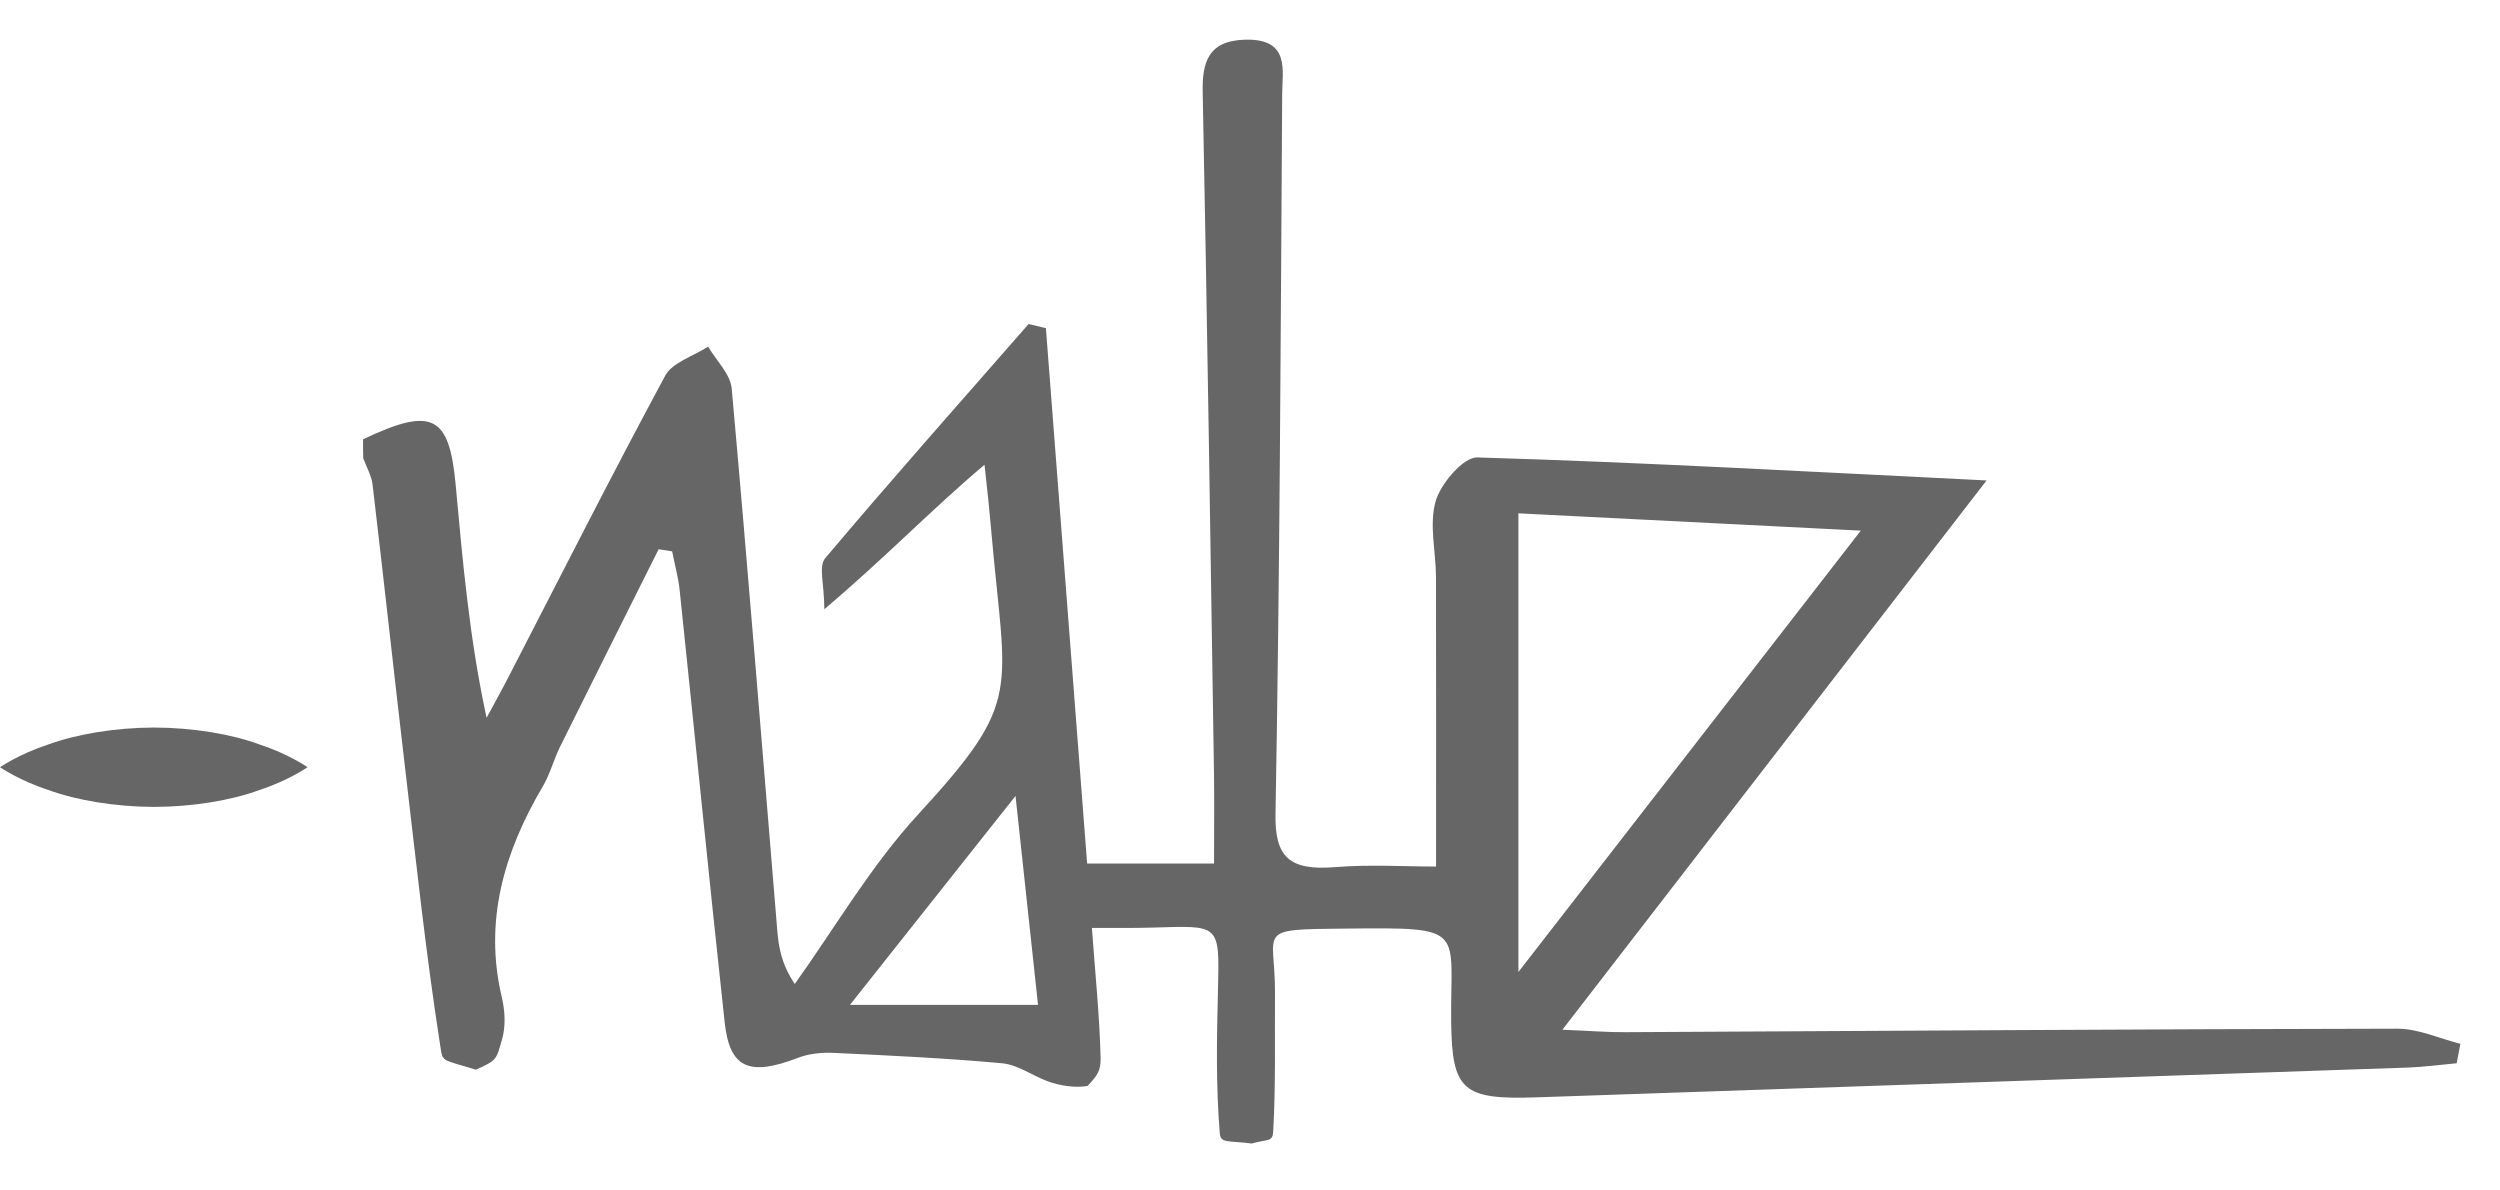
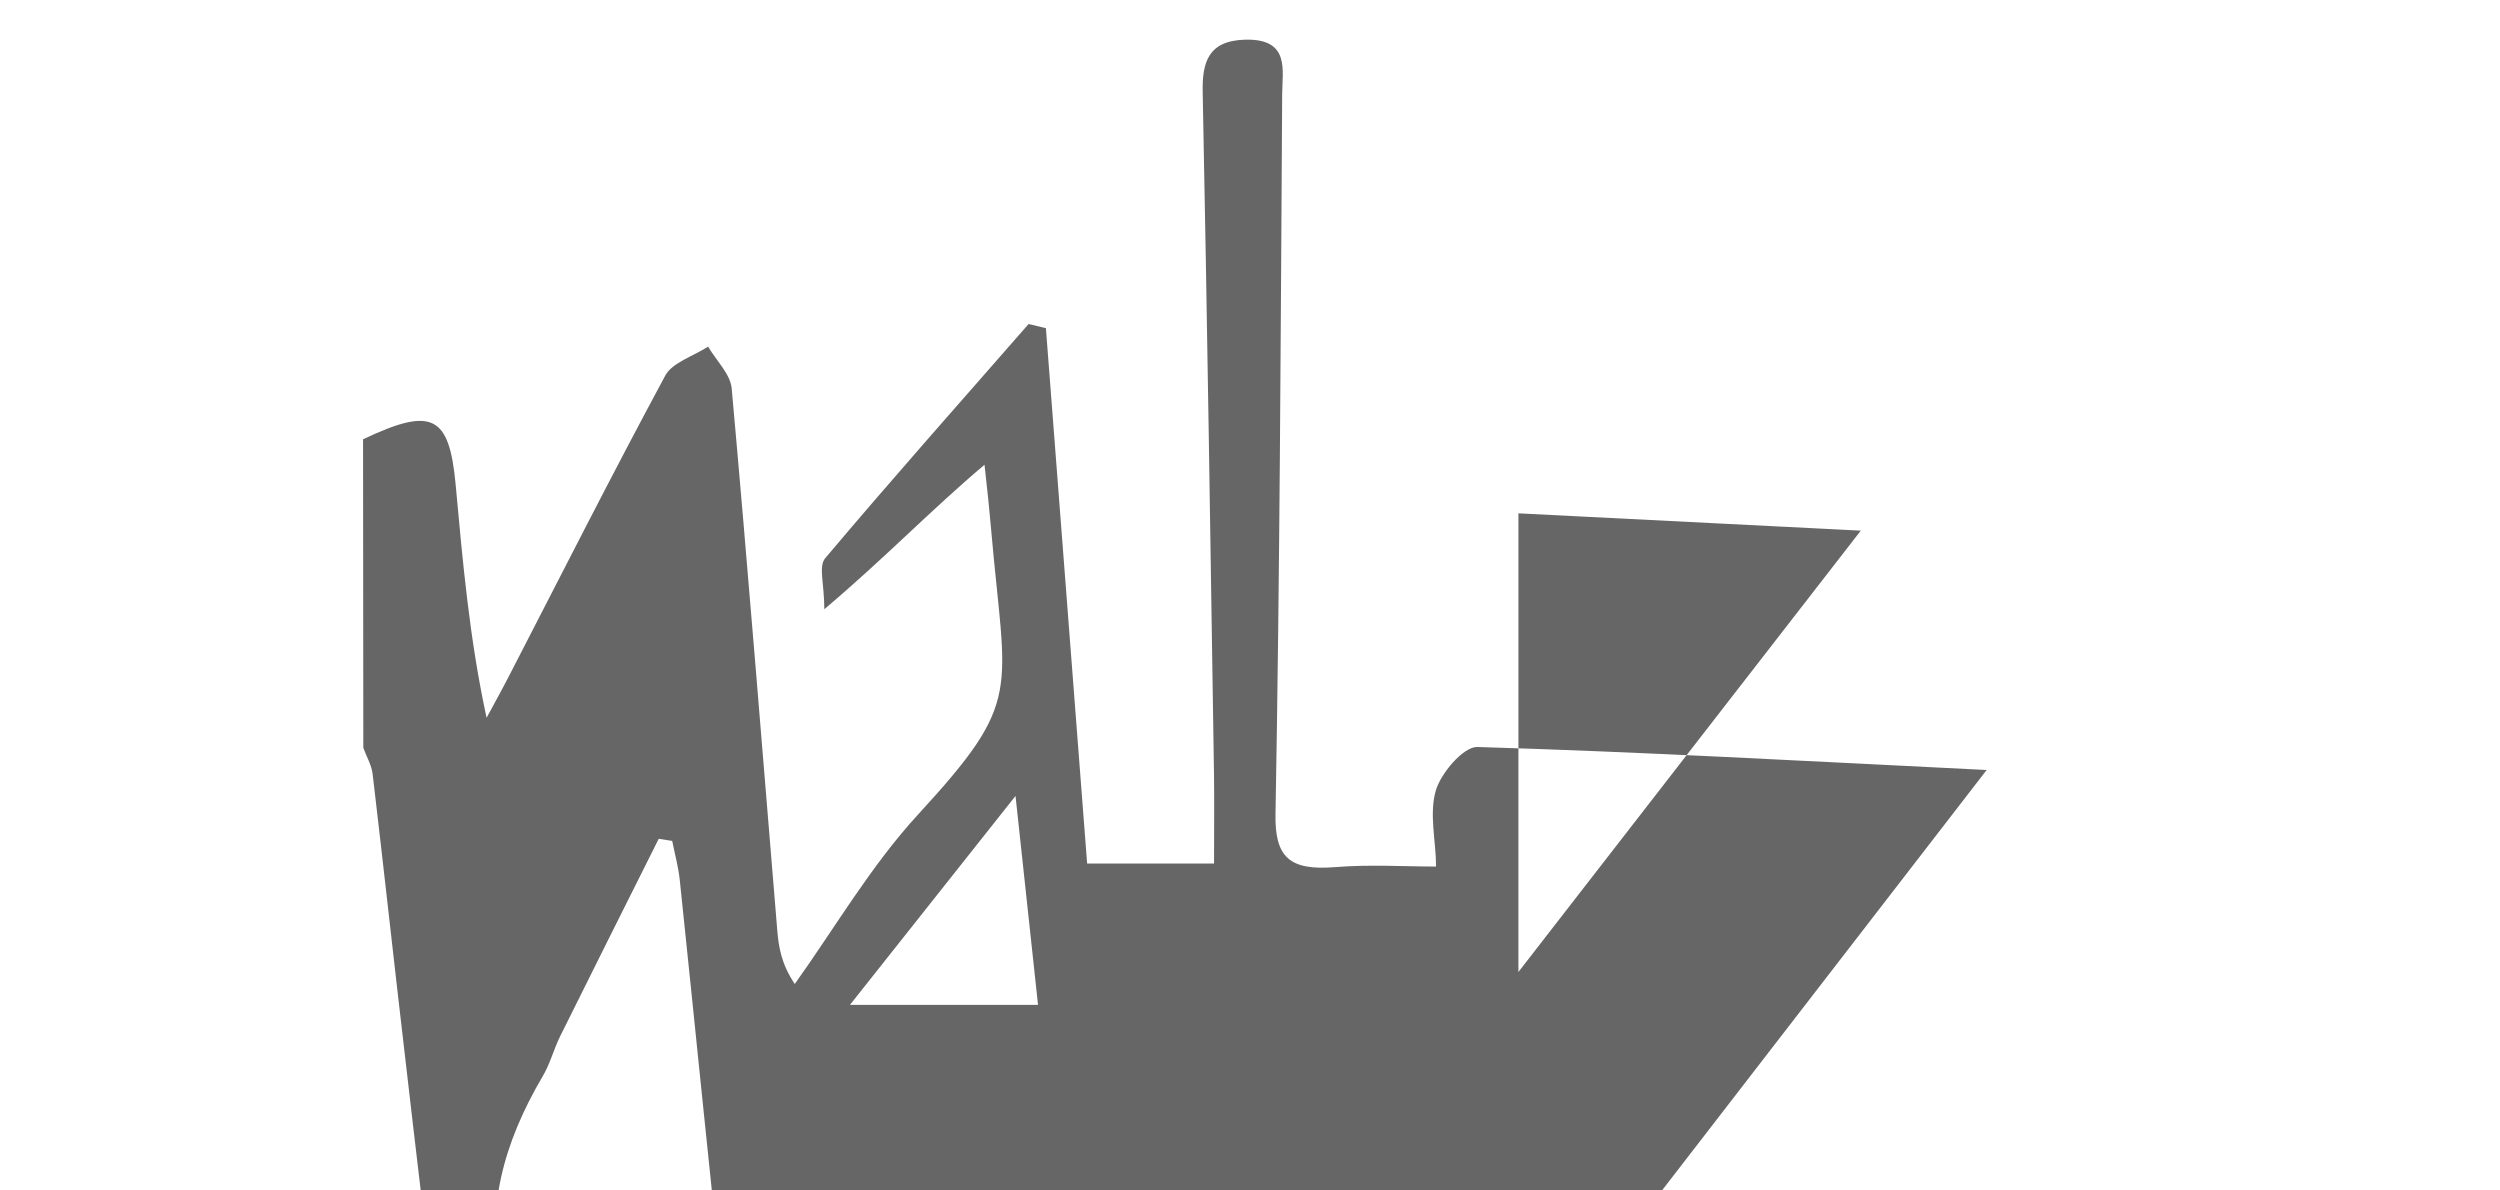
<svg xmlns="http://www.w3.org/2000/svg" version="1.1" id="Layer_1" x="0px" y="0px" width="63px" height="30px" viewBox="0 0 63 30" enable-background="new 0 0 63 30" xml:space="preserve">
-   <path fill-rule="evenodd" clip-rule="evenodd" fill="#666666" d="M9.149,11.07c1.734-0.823,2.171-0.613,2.333,1.137  c0.178,1.943,0.348,3.887,0.78,5.881c0.183-0.34,0.372-0.678,0.548-1.02c1.311-2.539,2.599-5.088,3.956-7.606  c0.174-0.323,0.71-0.489,1.078-0.727c0.206,0.351,0.562,0.691,0.595,1.055c0.409,4.547,0.771,9.099,1.148,13.65  c0.036,0.426,0.1,0.848,0.441,1.357c1.024-1.434,1.915-2.973,3.109-4.273c2.666-2.902,2.2-3.023,1.84-7.175  c-0.034-0.394-0.096-1.026-0.167-1.637c-1.331,1.121-2.537,2.376-4.037,3.64c0-0.645-0.152-1.077,0.023-1.286  c1.677-1.988,3.409-3.939,5.125-5.901c0.146,0.035,0.291,0.069,0.436,0.105c0.345,4.471,0.688,8.942,1.039,13.491  c1.078,0,2.074,0,3.198,0c0-0.764,0.009-1.51-0.001-2.256c-0.088-5.727-0.171-11.454-0.285-17.18  c-0.015-0.742,0.129-1.301,1.071-1.325c1.134-0.029,0.936,0.765,0.932,1.372c-0.037,6.047-0.06,12.095-0.168,18.141  c-0.021,1.096,0.358,1.432,1.508,1.338c0.869-0.07,1.75-0.014,2.538-0.014c0-2.514,0.004-4.906-0.002-7.297  c-0.001-0.641-0.178-1.314-0.008-1.911c0.125-0.437,0.696-1.112,1.048-1.102c4.157,0.124,8.312,0.357,12.835,0.58  c-3.652,4.729-7.101,9.195-10.689,13.842c0.678,0.027,1.137,0.066,1.595,0.062c6.482-0.031,12.964-0.078,19.447-0.088  c0.528,0,1.058,0.248,1.587,0.381c-0.031,0.162-0.062,0.326-0.094,0.49c-0.411,0.037-0.822,0.094-1.234,0.109  c-7.315,0.252-14.632,0.5-21.947,0.75c-1.866,0.064-2.137-0.17-2.157-1.898c-0.027-2.357,0.428-2.387-2.618-2.355  c-2.372,0.023-1.81,0-1.822,1.631c-0.009,1.162,0.021,2.324-0.045,3.484c-0.016,0.268-0.128,0.184-0.539,0.301  c-0.632-0.078-0.787,0-0.808-0.266c-0.098-1.195-0.075-2.402-0.045-3.6c0.043-1.701,0.043-1.621-1.681-1.574  c-0.43,0.012-0.867,0.008-1.496,0.008c0.084,1.154,0.193,2.215,0.22,3.277c0.008,0.314-0.087,0.453-0.331,0.705  c-0.288,0.051-0.692,0.004-1.033-0.129c-0.376-0.145-0.734-0.408-1.121-0.443c-1.412-0.129-2.832-0.195-4.25-0.262  c-0.293-0.014-0.618,0.02-0.886,0.123c-1.231,0.475-1.727,0.27-1.853-0.893c-0.394-3.625-0.753-7.252-1.133-10.879  c-0.035-0.332-0.126-0.66-0.191-0.989c-0.113-0.018-0.227-0.036-0.34-0.053c-0.828,1.657-1.66,3.312-2.481,4.97  c-0.163,0.328-0.252,0.689-0.438,1.006c-0.985,1.67-1.485,3.406-1.034,5.309c0.082,0.346,0.104,0.738,0.005,1.074  c-0.15,0.51-0.121,0.514-0.657,0.756c-0.907-0.281-0.83-0.168-0.906-0.654c-0.358-2.299-0.603-4.611-0.875-6.92  c-0.281-2.389-0.54-4.781-0.823-7.171c-0.026-0.226-0.154-0.441-0.235-0.662C9.149,11.39,9.149,11.229,9.149,11.07z M38.264,24.494  c2.975-3.834,5.723-7.375,8.628-11.122c-3.04-0.154-5.795-0.293-8.628-0.436C38.264,16.785,38.264,20.449,38.264,24.494z   M21.419,25.322c1.758,0,3.192,0,4.739,0c-0.176-1.635-0.353-3.277-0.567-5.264C24.138,21.893,22.896,23.459,21.419,25.322z" />
+   <path fill-rule="evenodd" clip-rule="evenodd" fill="#666666" d="M9.149,11.07c1.734-0.823,2.171-0.613,2.333,1.137  c0.178,1.943,0.348,3.887,0.78,5.881c0.183-0.34,0.372-0.678,0.548-1.02c1.311-2.539,2.599-5.088,3.956-7.606  c0.174-0.323,0.71-0.489,1.078-0.727c0.206,0.351,0.562,0.691,0.595,1.055c0.409,4.547,0.771,9.099,1.148,13.65  c0.036,0.426,0.1,0.848,0.441,1.357c1.024-1.434,1.915-2.973,3.109-4.273c2.666-2.902,2.2-3.023,1.84-7.175  c-0.034-0.394-0.096-1.026-0.167-1.637c-1.331,1.121-2.537,2.376-4.037,3.64c0-0.645-0.152-1.077,0.023-1.286  c1.677-1.988,3.409-3.939,5.125-5.901c0.146,0.035,0.291,0.069,0.436,0.105c0.345,4.471,0.688,8.942,1.039,13.491  c1.078,0,2.074,0,3.198,0c0-0.764,0.009-1.51-0.001-2.256c-0.088-5.727-0.171-11.454-0.285-17.18  c-0.015-0.742,0.129-1.301,1.071-1.325c1.134-0.029,0.936,0.765,0.932,1.372c-0.037,6.047-0.06,12.095-0.168,18.141  c-0.021,1.096,0.358,1.432,1.508,1.338c0.869-0.07,1.75-0.014,2.538-0.014c-0.001-0.641-0.178-1.314-0.008-1.911c0.125-0.437,0.696-1.112,1.048-1.102c4.157,0.124,8.312,0.357,12.835,0.58  c-3.652,4.729-7.101,9.195-10.689,13.842c0.678,0.027,1.137,0.066,1.595,0.062c6.482-0.031,12.964-0.078,19.447-0.088  c0.528,0,1.058,0.248,1.587,0.381c-0.031,0.162-0.062,0.326-0.094,0.49c-0.411,0.037-0.822,0.094-1.234,0.109  c-7.315,0.252-14.632,0.5-21.947,0.75c-1.866,0.064-2.137-0.17-2.157-1.898c-0.027-2.357,0.428-2.387-2.618-2.355  c-2.372,0.023-1.81,0-1.822,1.631c-0.009,1.162,0.021,2.324-0.045,3.484c-0.016,0.268-0.128,0.184-0.539,0.301  c-0.632-0.078-0.787,0-0.808-0.266c-0.098-1.195-0.075-2.402-0.045-3.6c0.043-1.701,0.043-1.621-1.681-1.574  c-0.43,0.012-0.867,0.008-1.496,0.008c0.084,1.154,0.193,2.215,0.22,3.277c0.008,0.314-0.087,0.453-0.331,0.705  c-0.288,0.051-0.692,0.004-1.033-0.129c-0.376-0.145-0.734-0.408-1.121-0.443c-1.412-0.129-2.832-0.195-4.25-0.262  c-0.293-0.014-0.618,0.02-0.886,0.123c-1.231,0.475-1.727,0.27-1.853-0.893c-0.394-3.625-0.753-7.252-1.133-10.879  c-0.035-0.332-0.126-0.66-0.191-0.989c-0.113-0.018-0.227-0.036-0.34-0.053c-0.828,1.657-1.66,3.312-2.481,4.97  c-0.163,0.328-0.252,0.689-0.438,1.006c-0.985,1.67-1.485,3.406-1.034,5.309c0.082,0.346,0.104,0.738,0.005,1.074  c-0.15,0.51-0.121,0.514-0.657,0.756c-0.907-0.281-0.83-0.168-0.906-0.654c-0.358-2.299-0.603-4.611-0.875-6.92  c-0.281-2.389-0.54-4.781-0.823-7.171c-0.026-0.226-0.154-0.441-0.235-0.662C9.149,11.39,9.149,11.229,9.149,11.07z M38.264,24.494  c2.975-3.834,5.723-7.375,8.628-11.122c-3.04-0.154-5.795-0.293-8.628-0.436C38.264,16.785,38.264,20.449,38.264,24.494z   M21.419,25.322c1.758,0,3.192,0,4.739,0c-0.176-1.635-0.353-3.277-0.567-5.264C24.138,21.893,22.896,23.459,21.419,25.322z" />
  <g>
-     <path fill="#666666" d="M0,19.334c0,0,0.484-0.334,1.211-0.571c0.727-0.266,1.695-0.425,2.664-0.429   c0.969,0.002,1.938,0.159,2.664,0.426c0.727,0.237,1.211,0.574,1.211,0.574s-0.484,0.337-1.211,0.574   c-0.727,0.267-1.695,0.424-2.664,0.426c-0.969-0.004-1.938-0.163-2.664-0.429C0.484,19.668,0,19.334,0,19.334z" />
-   </g>
+     </g>
</svg>